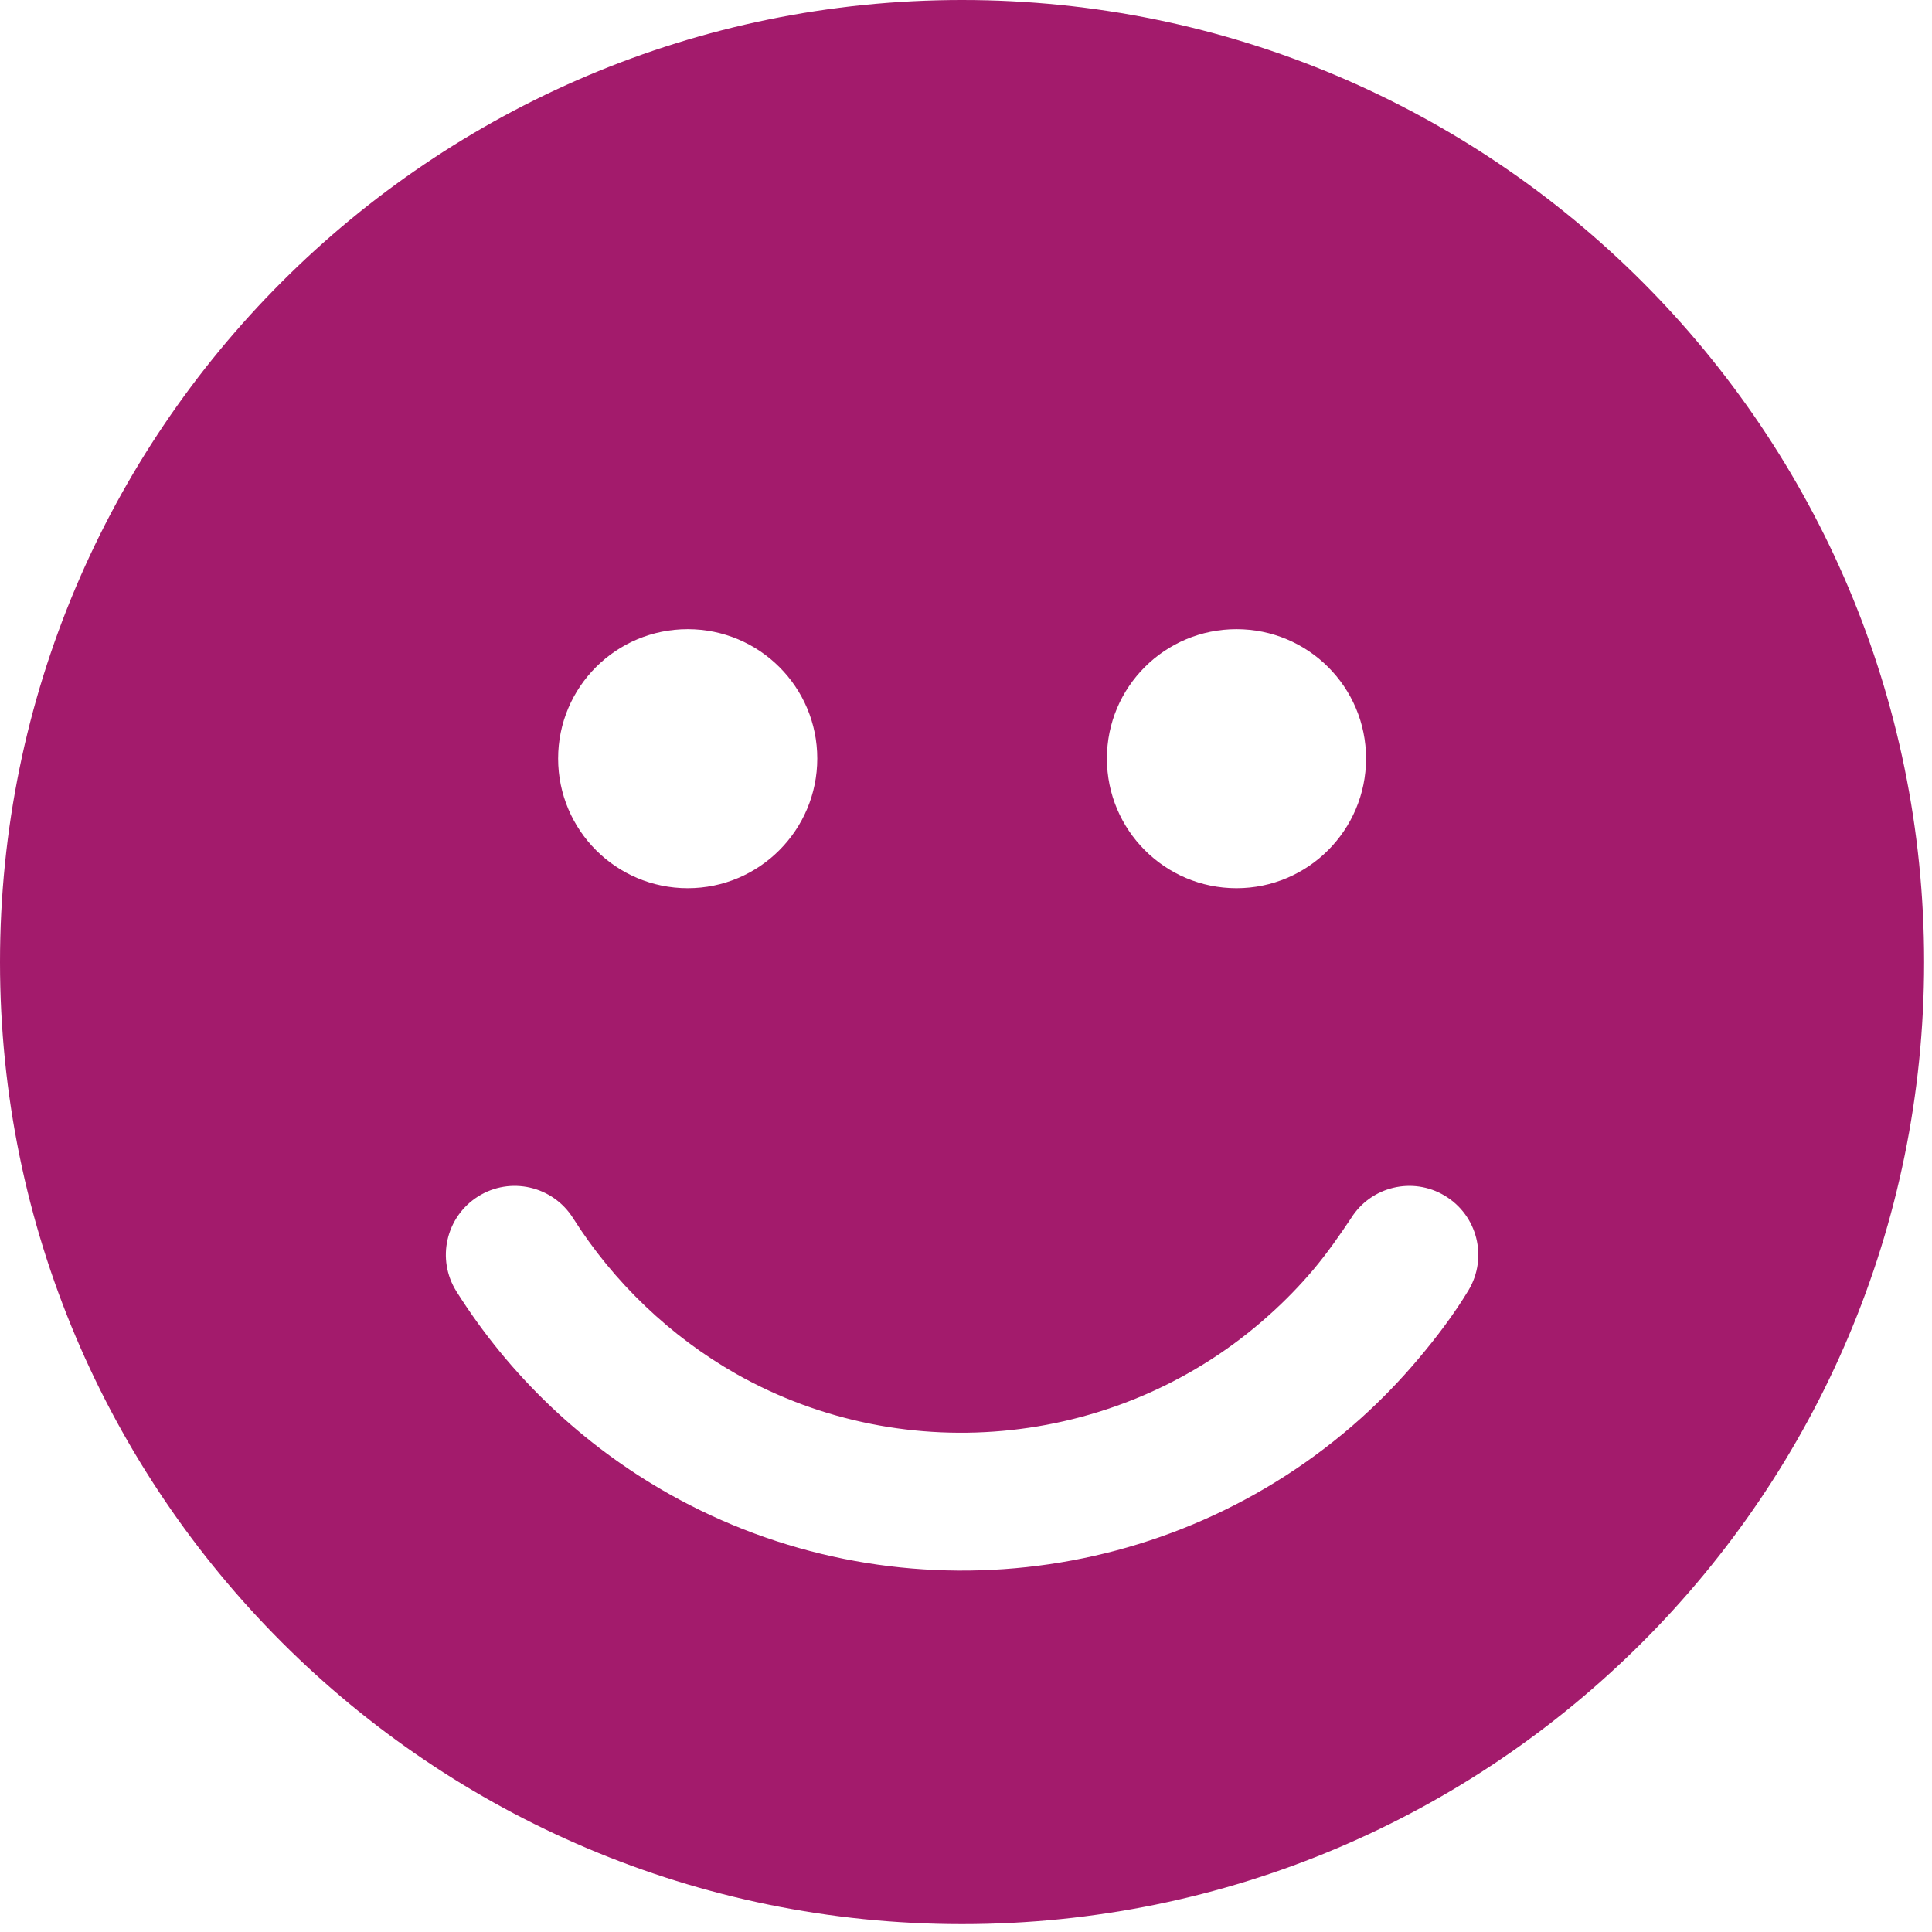
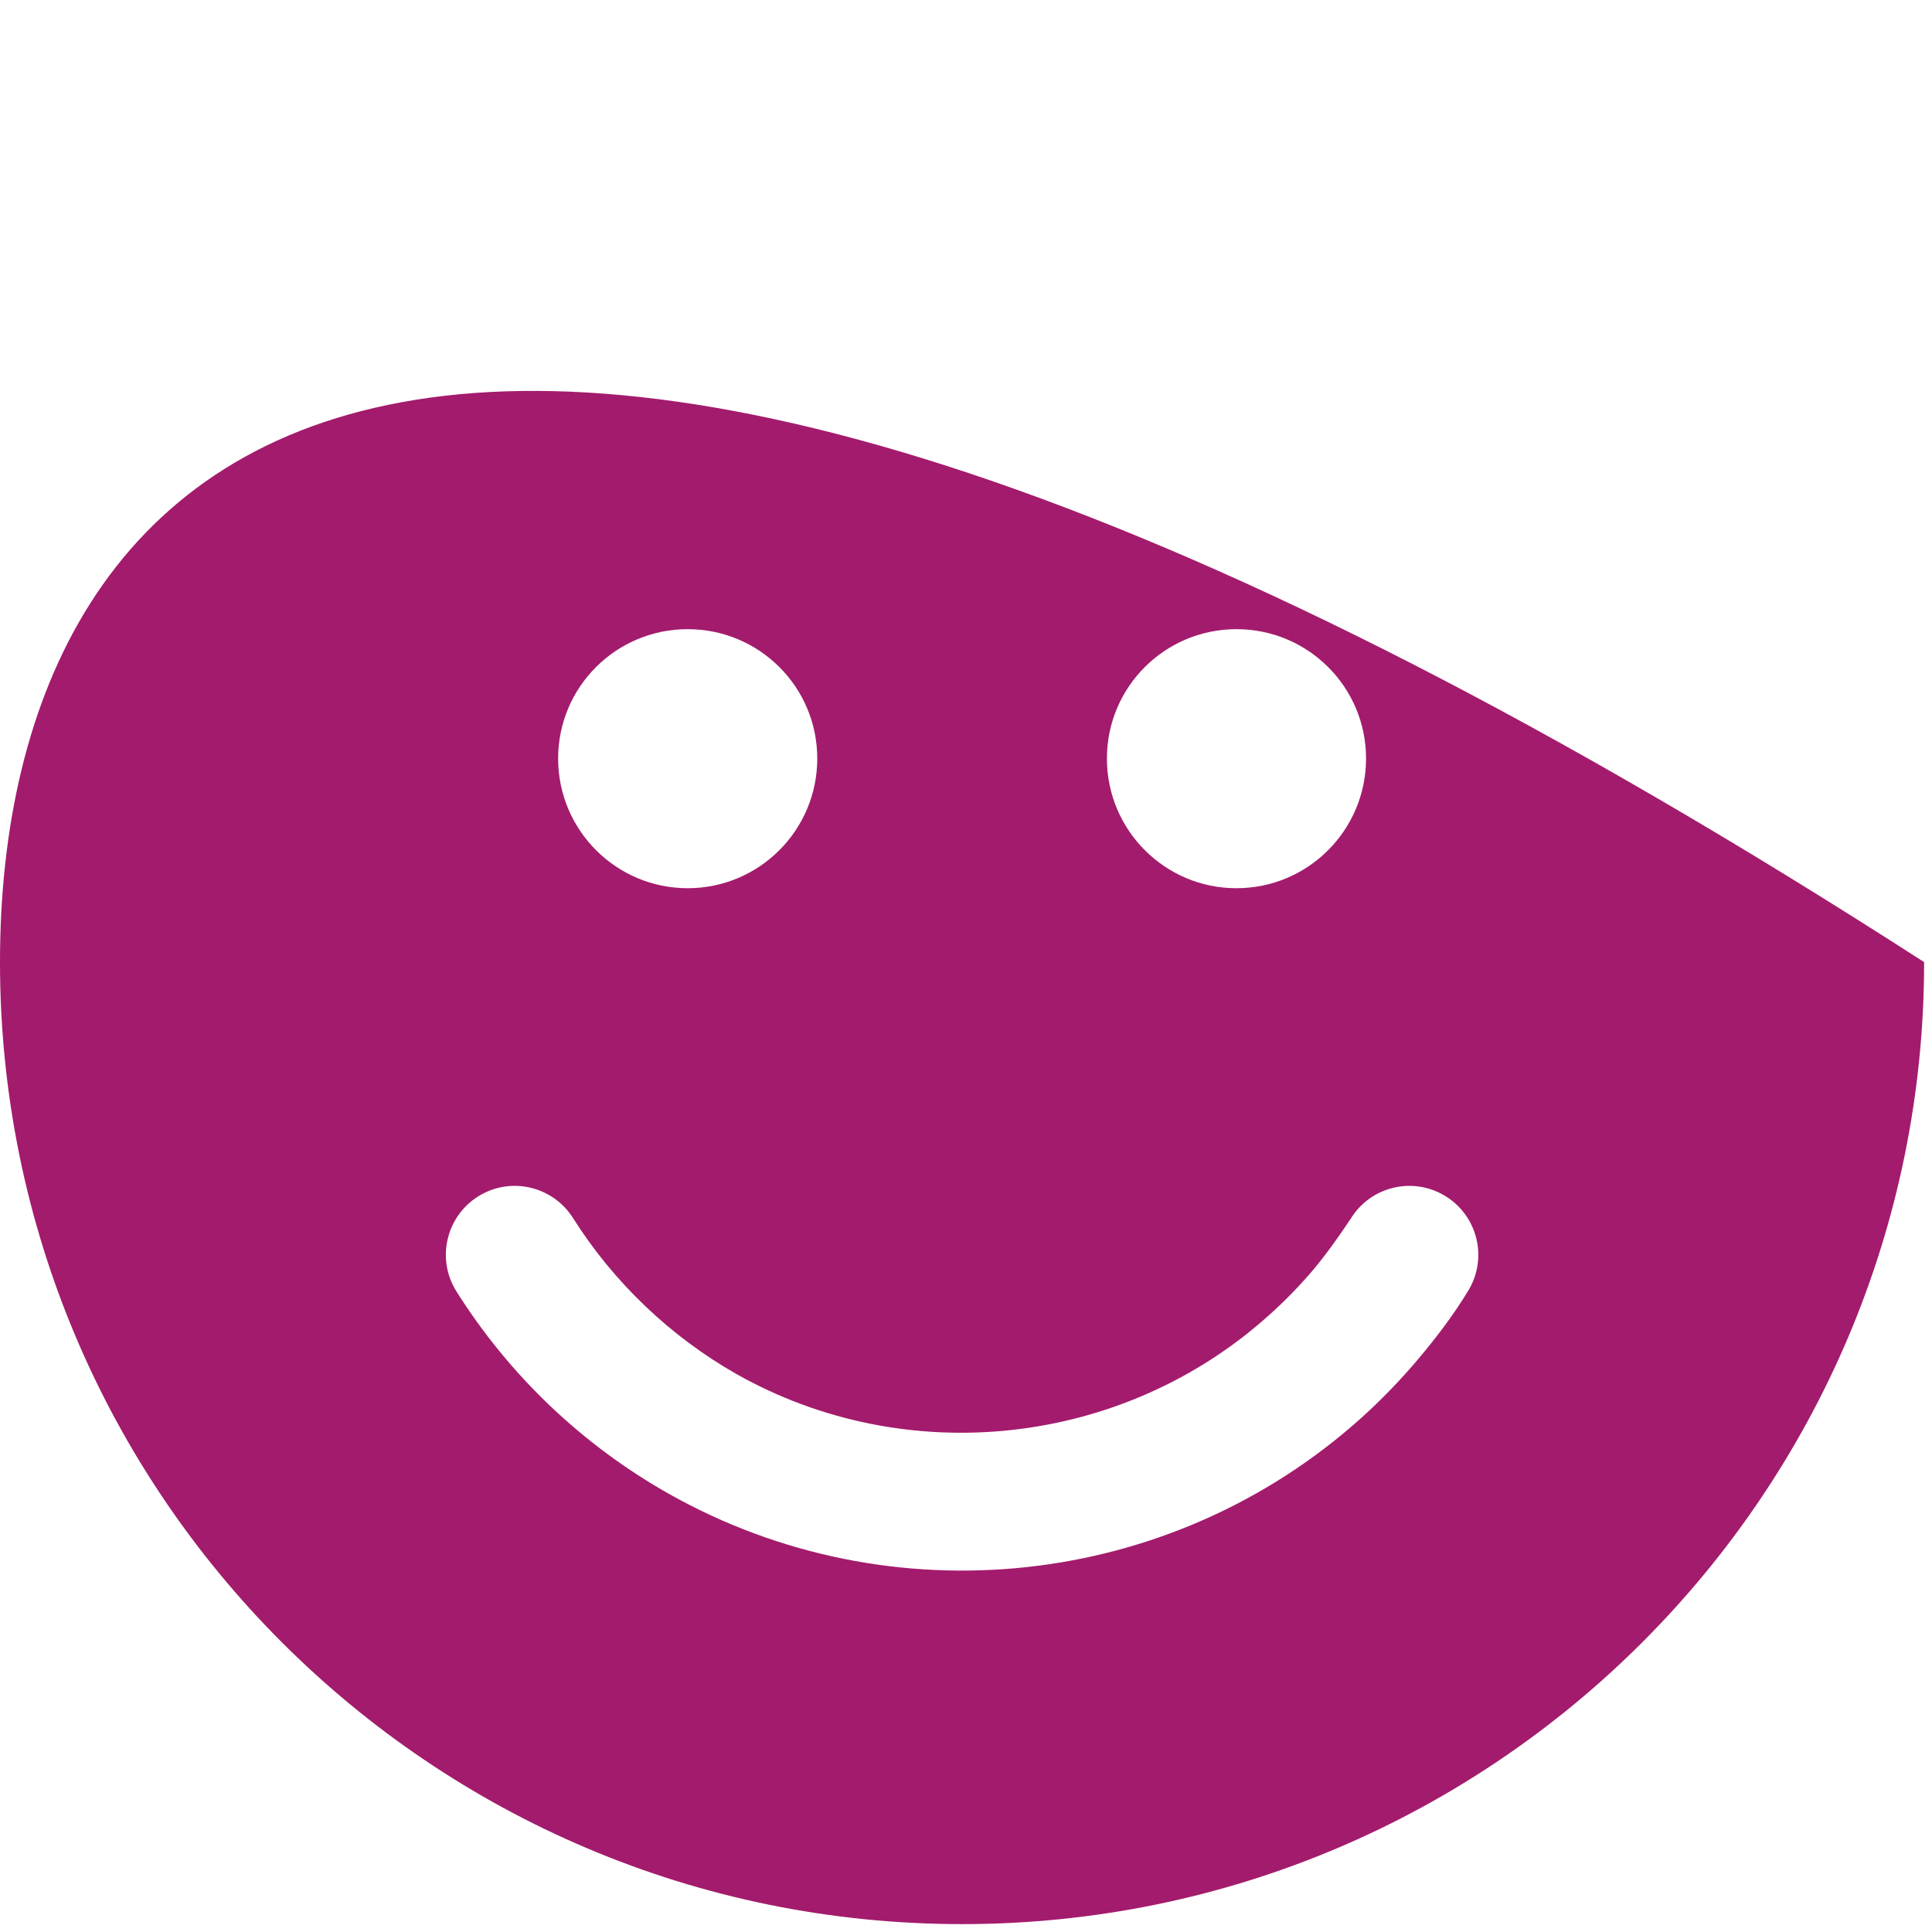
<svg xmlns="http://www.w3.org/2000/svg" width="61px" height="61px" viewBox="0 0 61 61" version="1.1">
  <title>btn-yes</title>
  <g id="Page-1" stroke="none" stroke-width="1" fill="none" fill-rule="evenodd">
-     <path d="M60.751,30.377 C60.751,13.605 47.15,0 30.376,0 C13.604,0 -0,13.605 -0,30.377 C-0,47.147 13.604,60.751 30.376,60.751 C47.15,60.751 60.751,47.147 60.751,30.377 M25.804,23.95 C25.804,26.211 23.972,28.044 21.713,28.044 C19.454,28.044 17.622,26.211 17.622,23.95 C17.622,21.689 19.454,19.865 21.713,19.865 C23.972,19.865 25.804,21.689 25.804,23.95 M43.131,23.95 C43.131,26.211 41.298,28.044 39.04,28.044 C36.781,28.044 34.949,26.211 34.949,23.95 C34.949,21.689 36.781,19.865 39.04,19.865 C41.298,19.865 43.131,21.689 43.131,23.95 M46.367,40.736 C45.912,41.49 45.361,42.22 44.791,42.894 C44.224,43.569 43.617,44.195 42.975,44.774 C36.937,50.193 28.115,51.105 21.127,47.17 C18.399,45.632 16.086,43.434 14.412,40.776 C13.772,39.76 14.077,38.42 15.093,37.777 C16.11,37.135 17.453,37.445 18.093,38.459 C19.37,40.483 21.172,42.203 23.257,43.386 C28.615,46.409 35.435,45.687 40.061,41.53 C40.568,41.078 41.038,40.594 41.468,40.086 C41.906,39.563 42.284,39.023 42.66,38.459 C43.287,37.46 44.6,37.142 45.617,37.753 C46.648,38.372 46.983,39.705 46.367,40.736" id="btn-yes" fill="#A31B6C" />
+     <path d="M60.751,30.377 C13.604,0 -0,13.605 -0,30.377 C-0,47.147 13.604,60.751 30.376,60.751 C47.15,60.751 60.751,47.147 60.751,30.377 M25.804,23.95 C25.804,26.211 23.972,28.044 21.713,28.044 C19.454,28.044 17.622,26.211 17.622,23.95 C17.622,21.689 19.454,19.865 21.713,19.865 C23.972,19.865 25.804,21.689 25.804,23.95 M43.131,23.95 C43.131,26.211 41.298,28.044 39.04,28.044 C36.781,28.044 34.949,26.211 34.949,23.95 C34.949,21.689 36.781,19.865 39.04,19.865 C41.298,19.865 43.131,21.689 43.131,23.95 M46.367,40.736 C45.912,41.49 45.361,42.22 44.791,42.894 C44.224,43.569 43.617,44.195 42.975,44.774 C36.937,50.193 28.115,51.105 21.127,47.17 C18.399,45.632 16.086,43.434 14.412,40.776 C13.772,39.76 14.077,38.42 15.093,37.777 C16.11,37.135 17.453,37.445 18.093,38.459 C19.37,40.483 21.172,42.203 23.257,43.386 C28.615,46.409 35.435,45.687 40.061,41.53 C40.568,41.078 41.038,40.594 41.468,40.086 C41.906,39.563 42.284,39.023 42.66,38.459 C43.287,37.46 44.6,37.142 45.617,37.753 C46.648,38.372 46.983,39.705 46.367,40.736" id="btn-yes" fill="#A31B6C" />
  </g>
</svg>